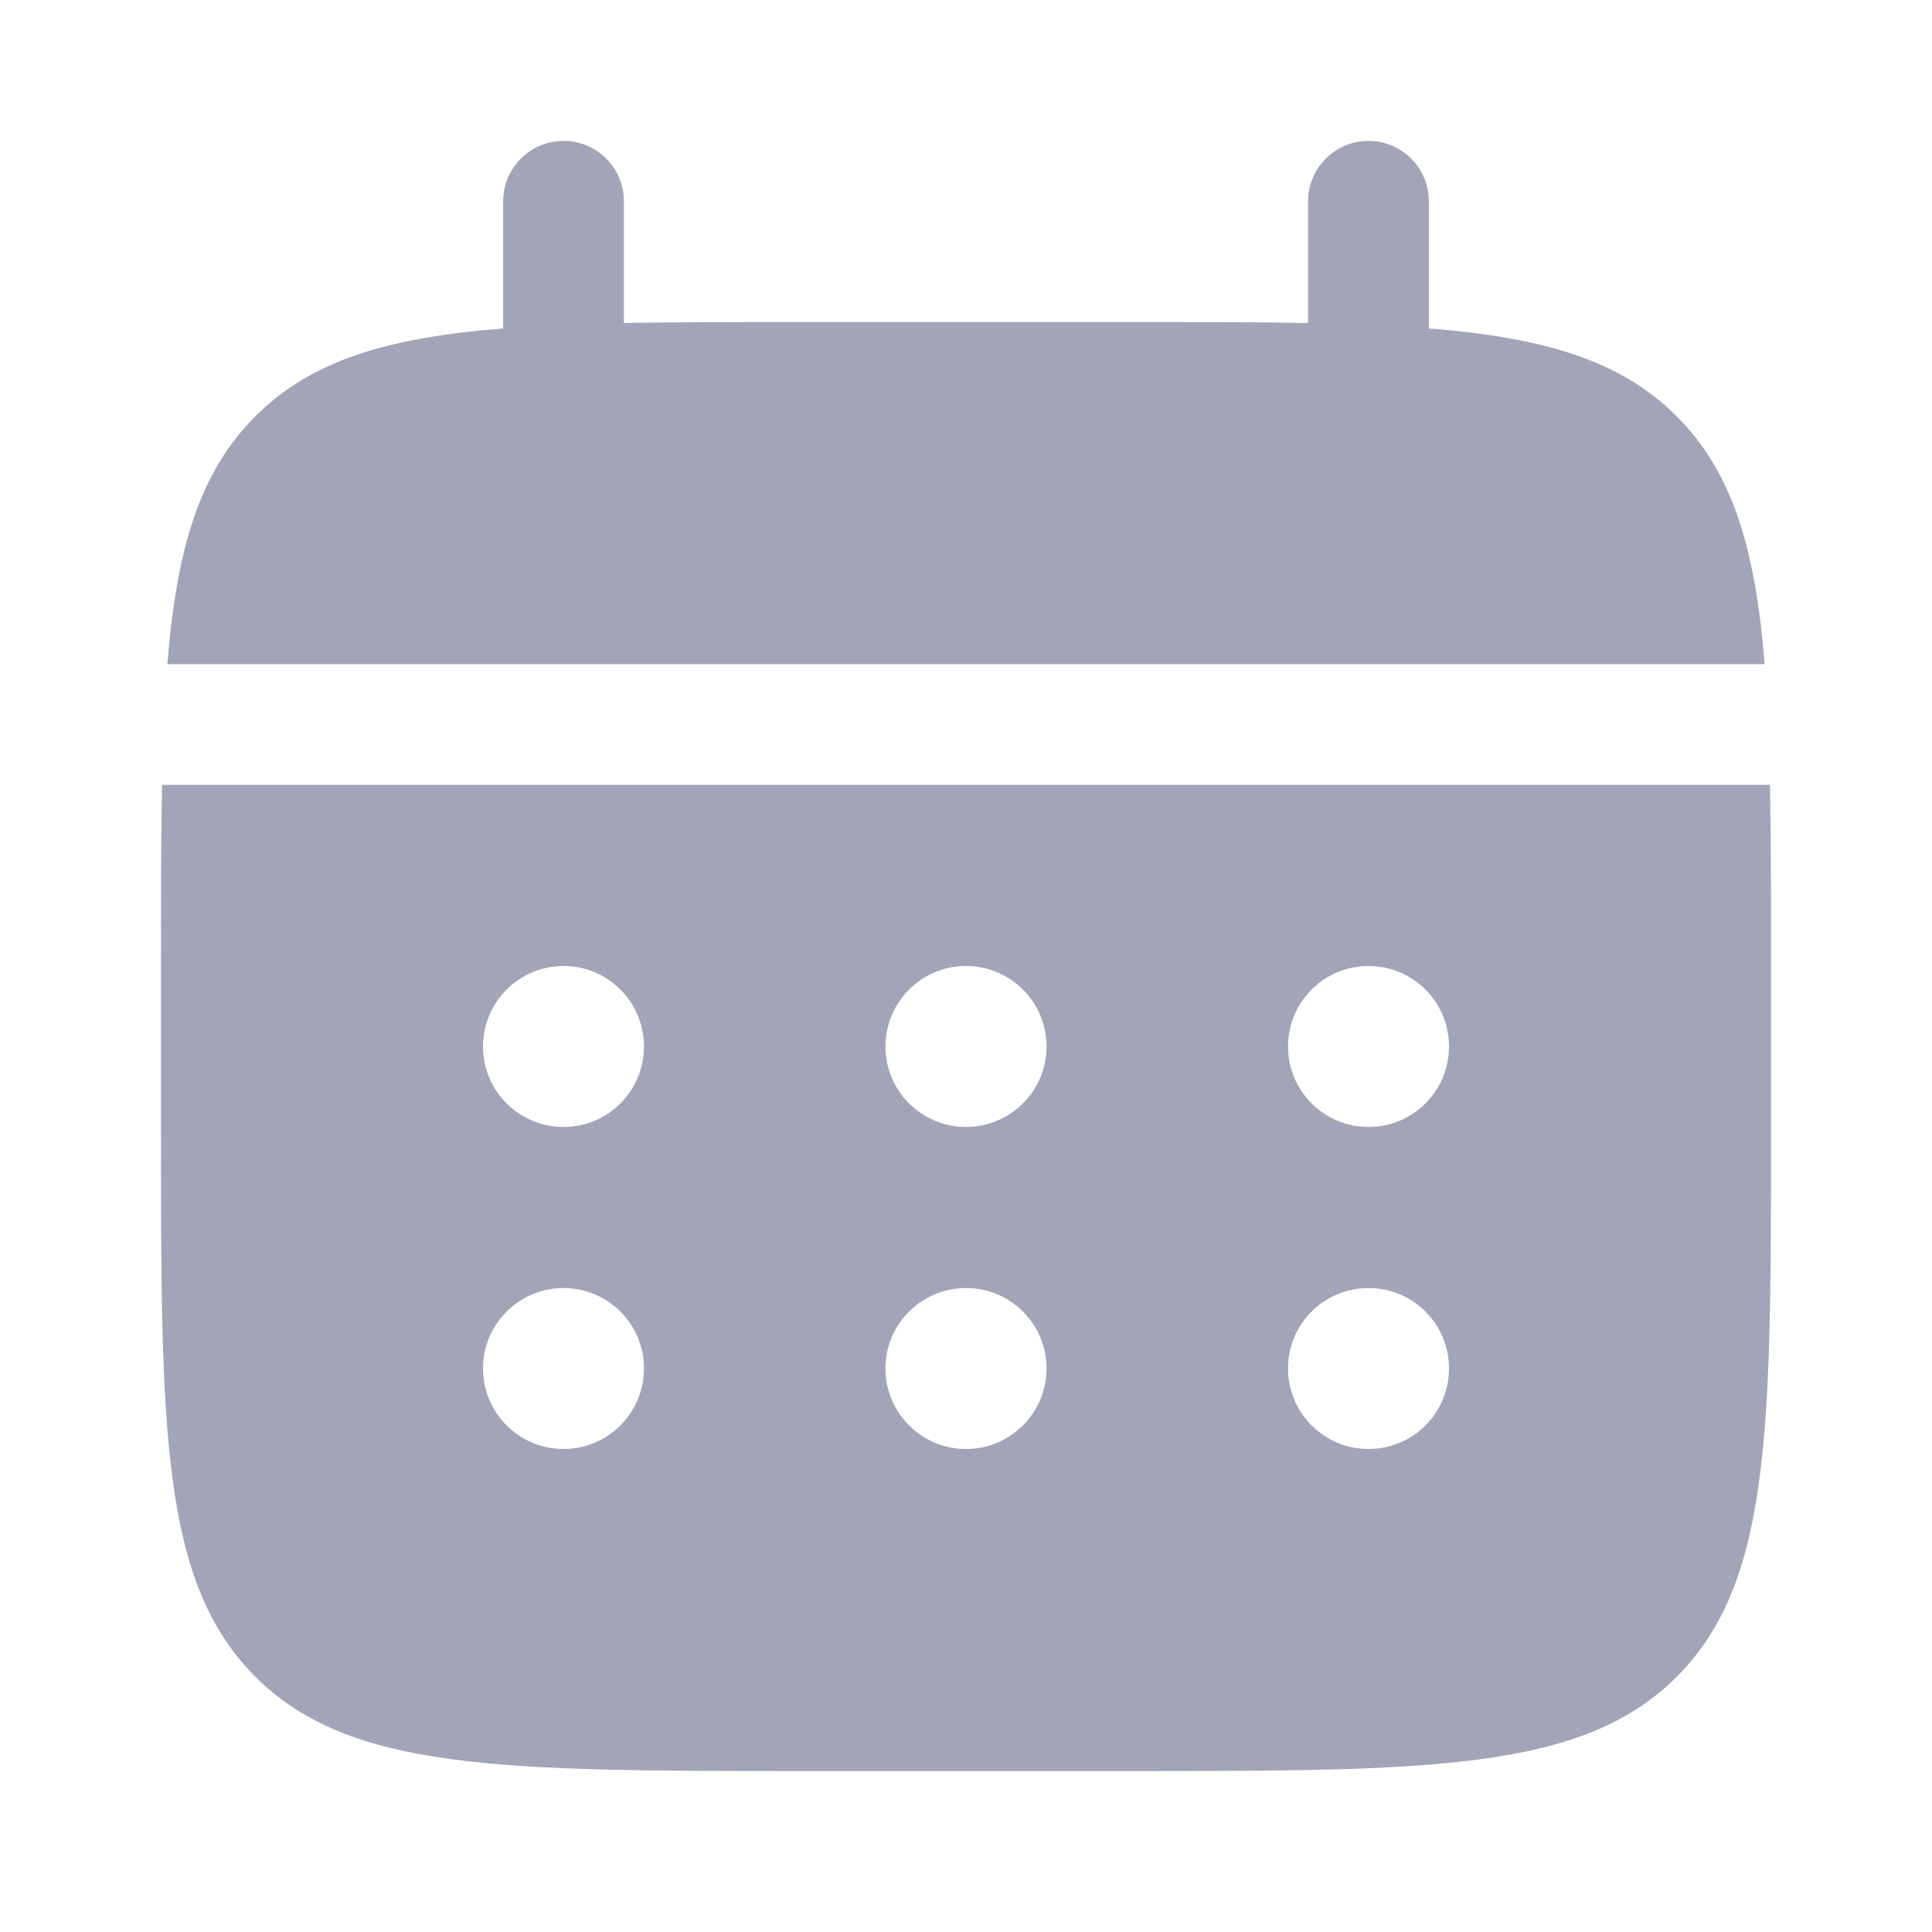
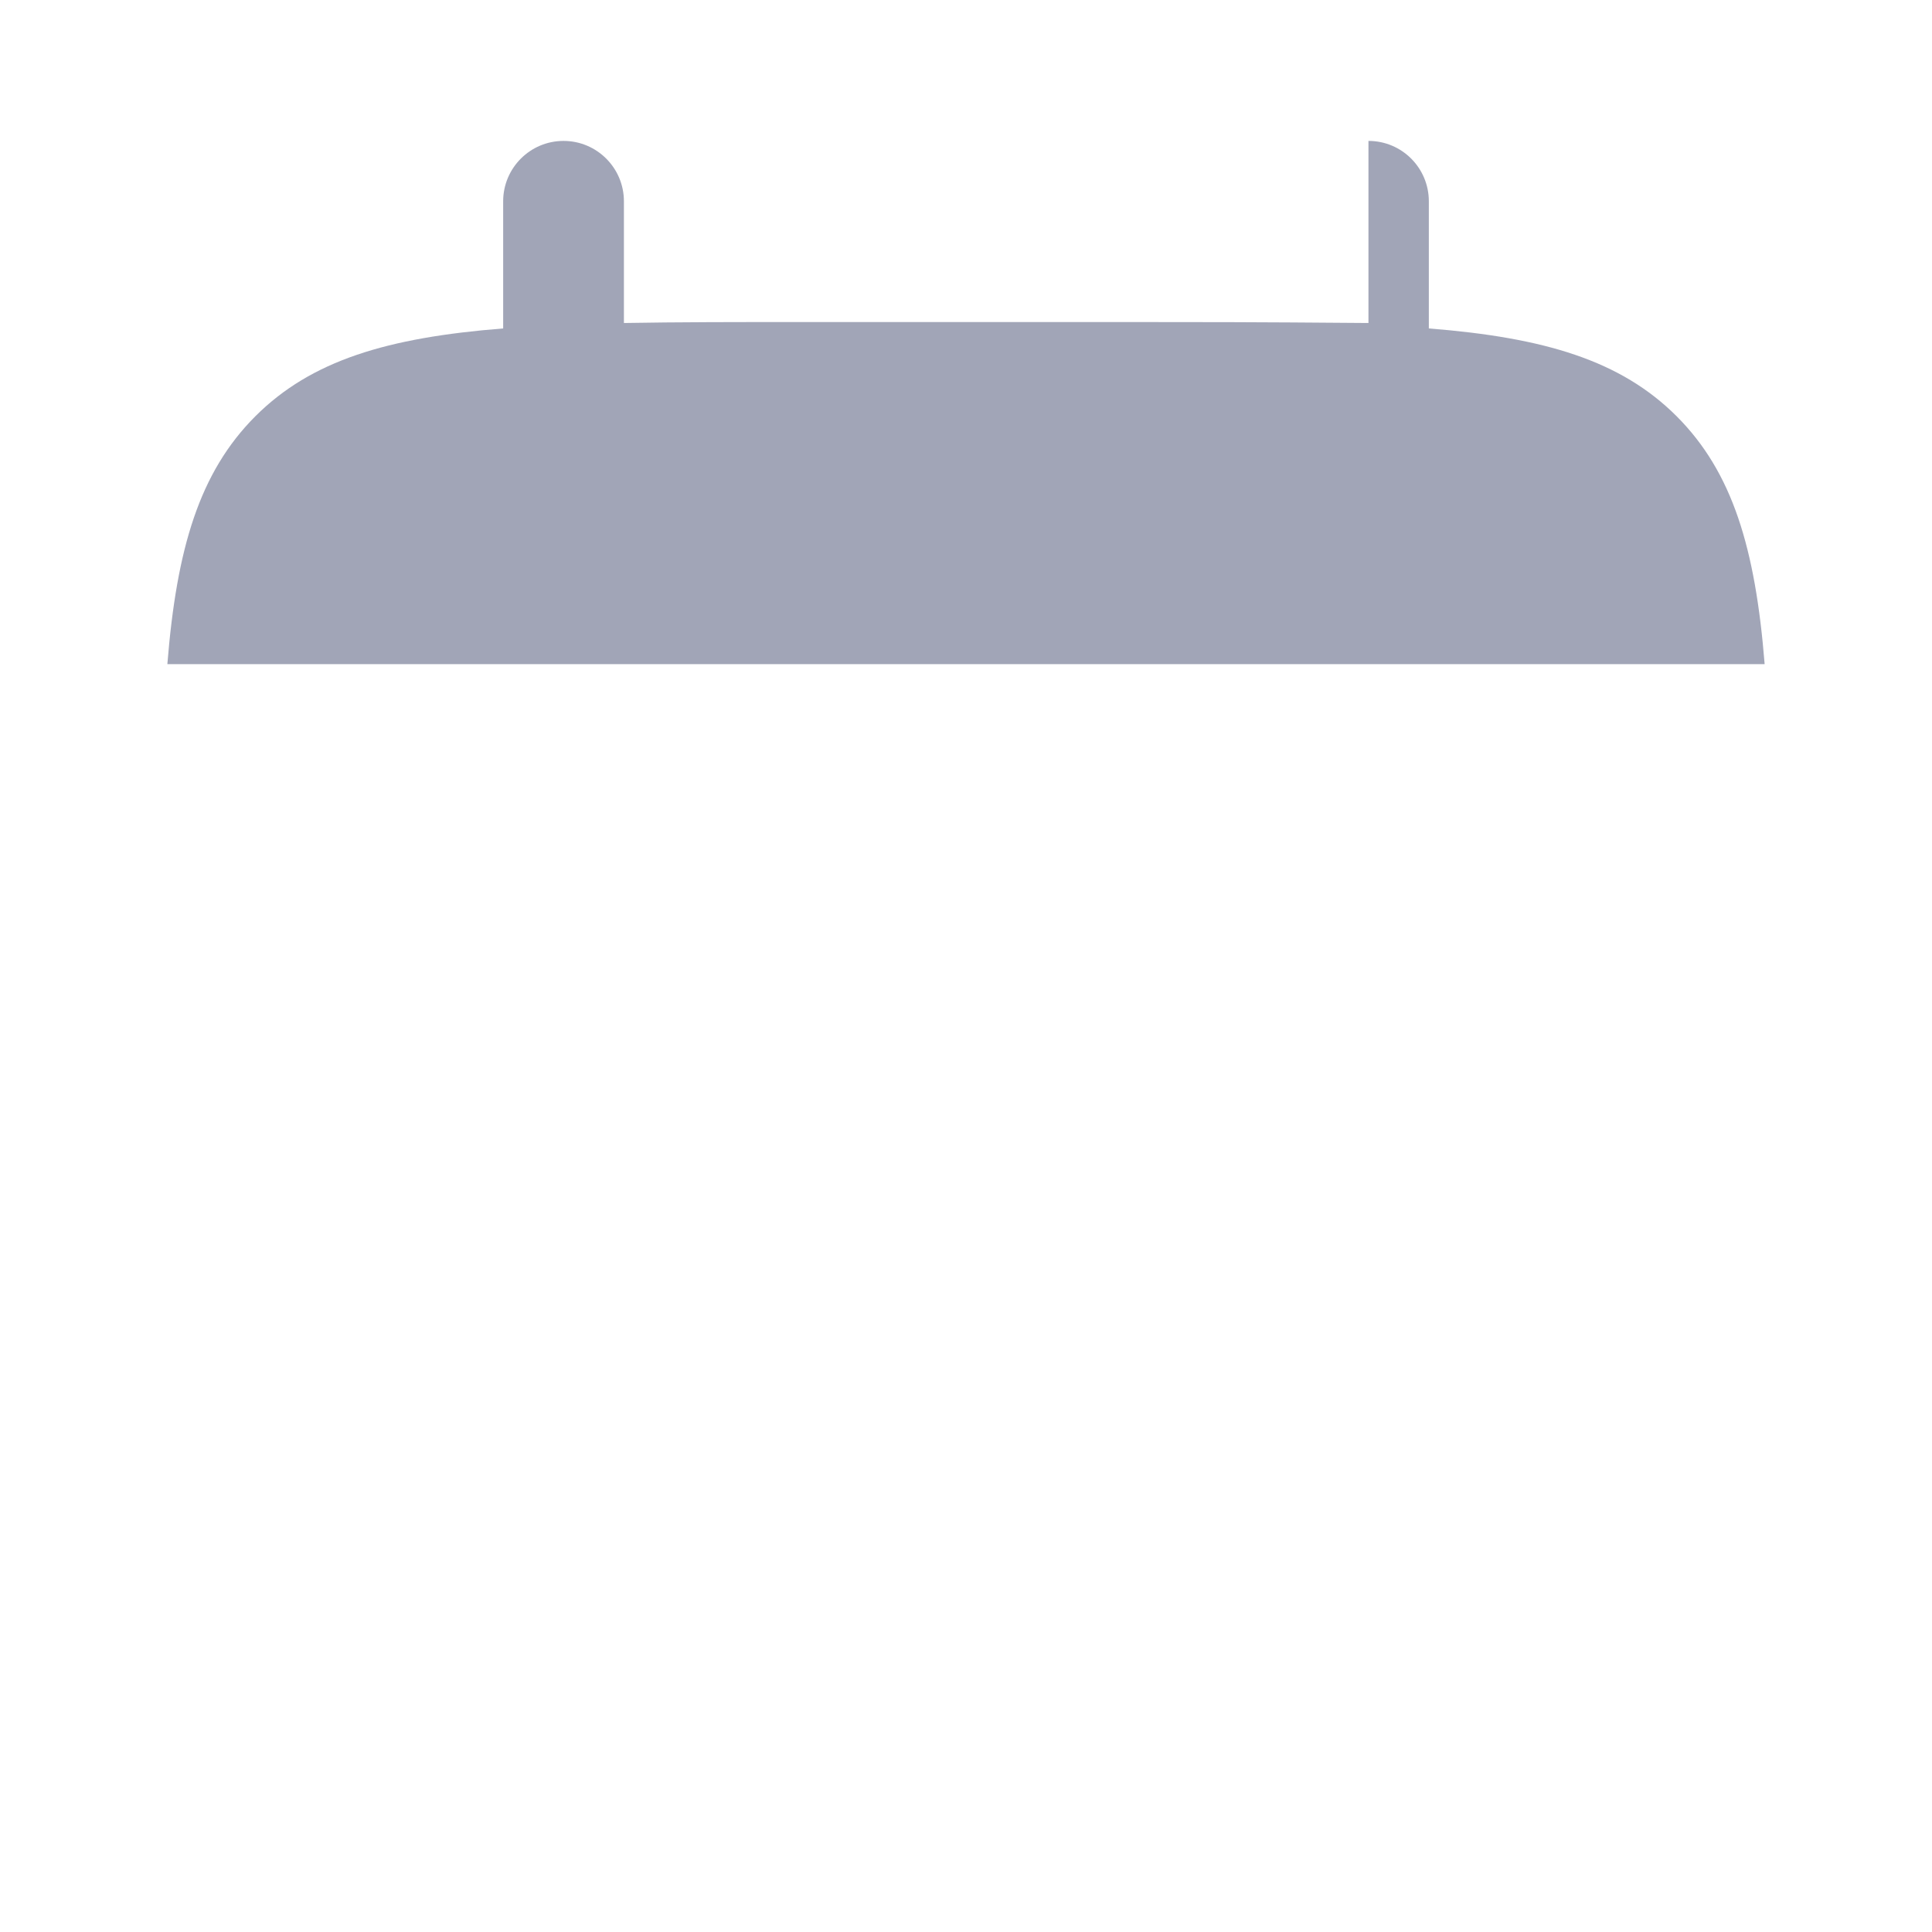
<svg xmlns="http://www.w3.org/2000/svg" width="16" height="16" viewBox="0 0 16 16" fill="none">
-   <path d="M5.167 1.667C5.167 1.391 4.943 1.167 4.667 1.167C4.391 1.167 4.167 1.391 4.167 1.667V2.72C3.207 2.796 2.577 2.985 2.114 3.448C1.652 3.911 1.463 4.54 1.386 5.5H14.614C14.537 4.54 14.348 3.911 13.886 3.448C13.423 2.985 12.793 2.796 11.833 2.72V1.667C11.833 1.391 11.61 1.167 11.333 1.167C11.057 1.167 10.833 1.391 10.833 1.667V2.675C10.39 2.667 9.893 2.667 9.333 2.667H6.667C6.107 2.667 5.61 2.667 5.167 2.675V1.667Z" fill="#A1A5B7" />
-   <path fill-rule="evenodd" clip-rule="evenodd" d="M1.333 8C1.333 7.441 1.333 6.944 1.342 6.5H14.658C14.667 6.944 14.667 7.441 14.667 8V9.333C14.667 11.848 14.667 13.105 13.886 13.886C13.105 14.667 11.848 14.667 9.334 14.667H6.667C4.153 14.667 2.896 14.667 2.115 13.886C1.333 13.105 1.333 11.848 1.333 9.333V8ZM11.334 9.333C11.702 9.333 12 9.035 12 8.667C12 8.298 11.702 8 11.334 8C10.965 8 10.667 8.298 10.667 8.667C10.667 9.035 10.965 9.333 11.334 9.333ZM11.334 12C11.702 12 12 11.701 12 11.333C12 10.965 11.702 10.667 11.334 10.667C10.965 10.667 10.667 10.965 10.667 11.333C10.667 11.701 10.965 12 11.334 12ZM8.667 8.667C8.667 9.035 8.368 9.333 8 9.333C7.632 9.333 7.333 9.035 7.333 8.667C7.333 8.298 7.632 8 8 8C8.368 8 8.667 8.298 8.667 8.667ZM8.667 11.333C8.667 11.701 8.368 12 8 12C7.632 12 7.333 11.701 7.333 11.333C7.333 10.965 7.632 10.667 8 10.667C8.368 10.667 8.667 10.965 8.667 11.333ZM4.667 9.333C5.035 9.333 5.333 9.035 5.333 8.667C5.333 8.298 5.035 8 4.667 8C4.299 8 4 8.298 4 8.667C4 9.035 4.299 9.333 4.667 9.333ZM4.667 12C5.035 12 5.333 11.701 5.333 11.333C5.333 10.965 5.035 10.667 4.667 10.667C4.299 10.667 4 10.965 4 11.333C4 11.701 4.299 12 4.667 12Z" fill="#A1A5B7" />
+   <path d="M5.167 1.667C5.167 1.391 4.943 1.167 4.667 1.167C4.391 1.167 4.167 1.391 4.167 1.667V2.72C3.207 2.796 2.577 2.985 2.114 3.448C1.652 3.911 1.463 4.54 1.386 5.5H14.614C14.537 4.54 14.348 3.911 13.886 3.448C13.423 2.985 12.793 2.796 11.833 2.72V1.667C11.833 1.391 11.61 1.167 11.333 1.167V2.675C10.39 2.667 9.893 2.667 9.333 2.667H6.667C6.107 2.667 5.61 2.667 5.167 2.675V1.667Z" fill="#A1A5B7" />
</svg>